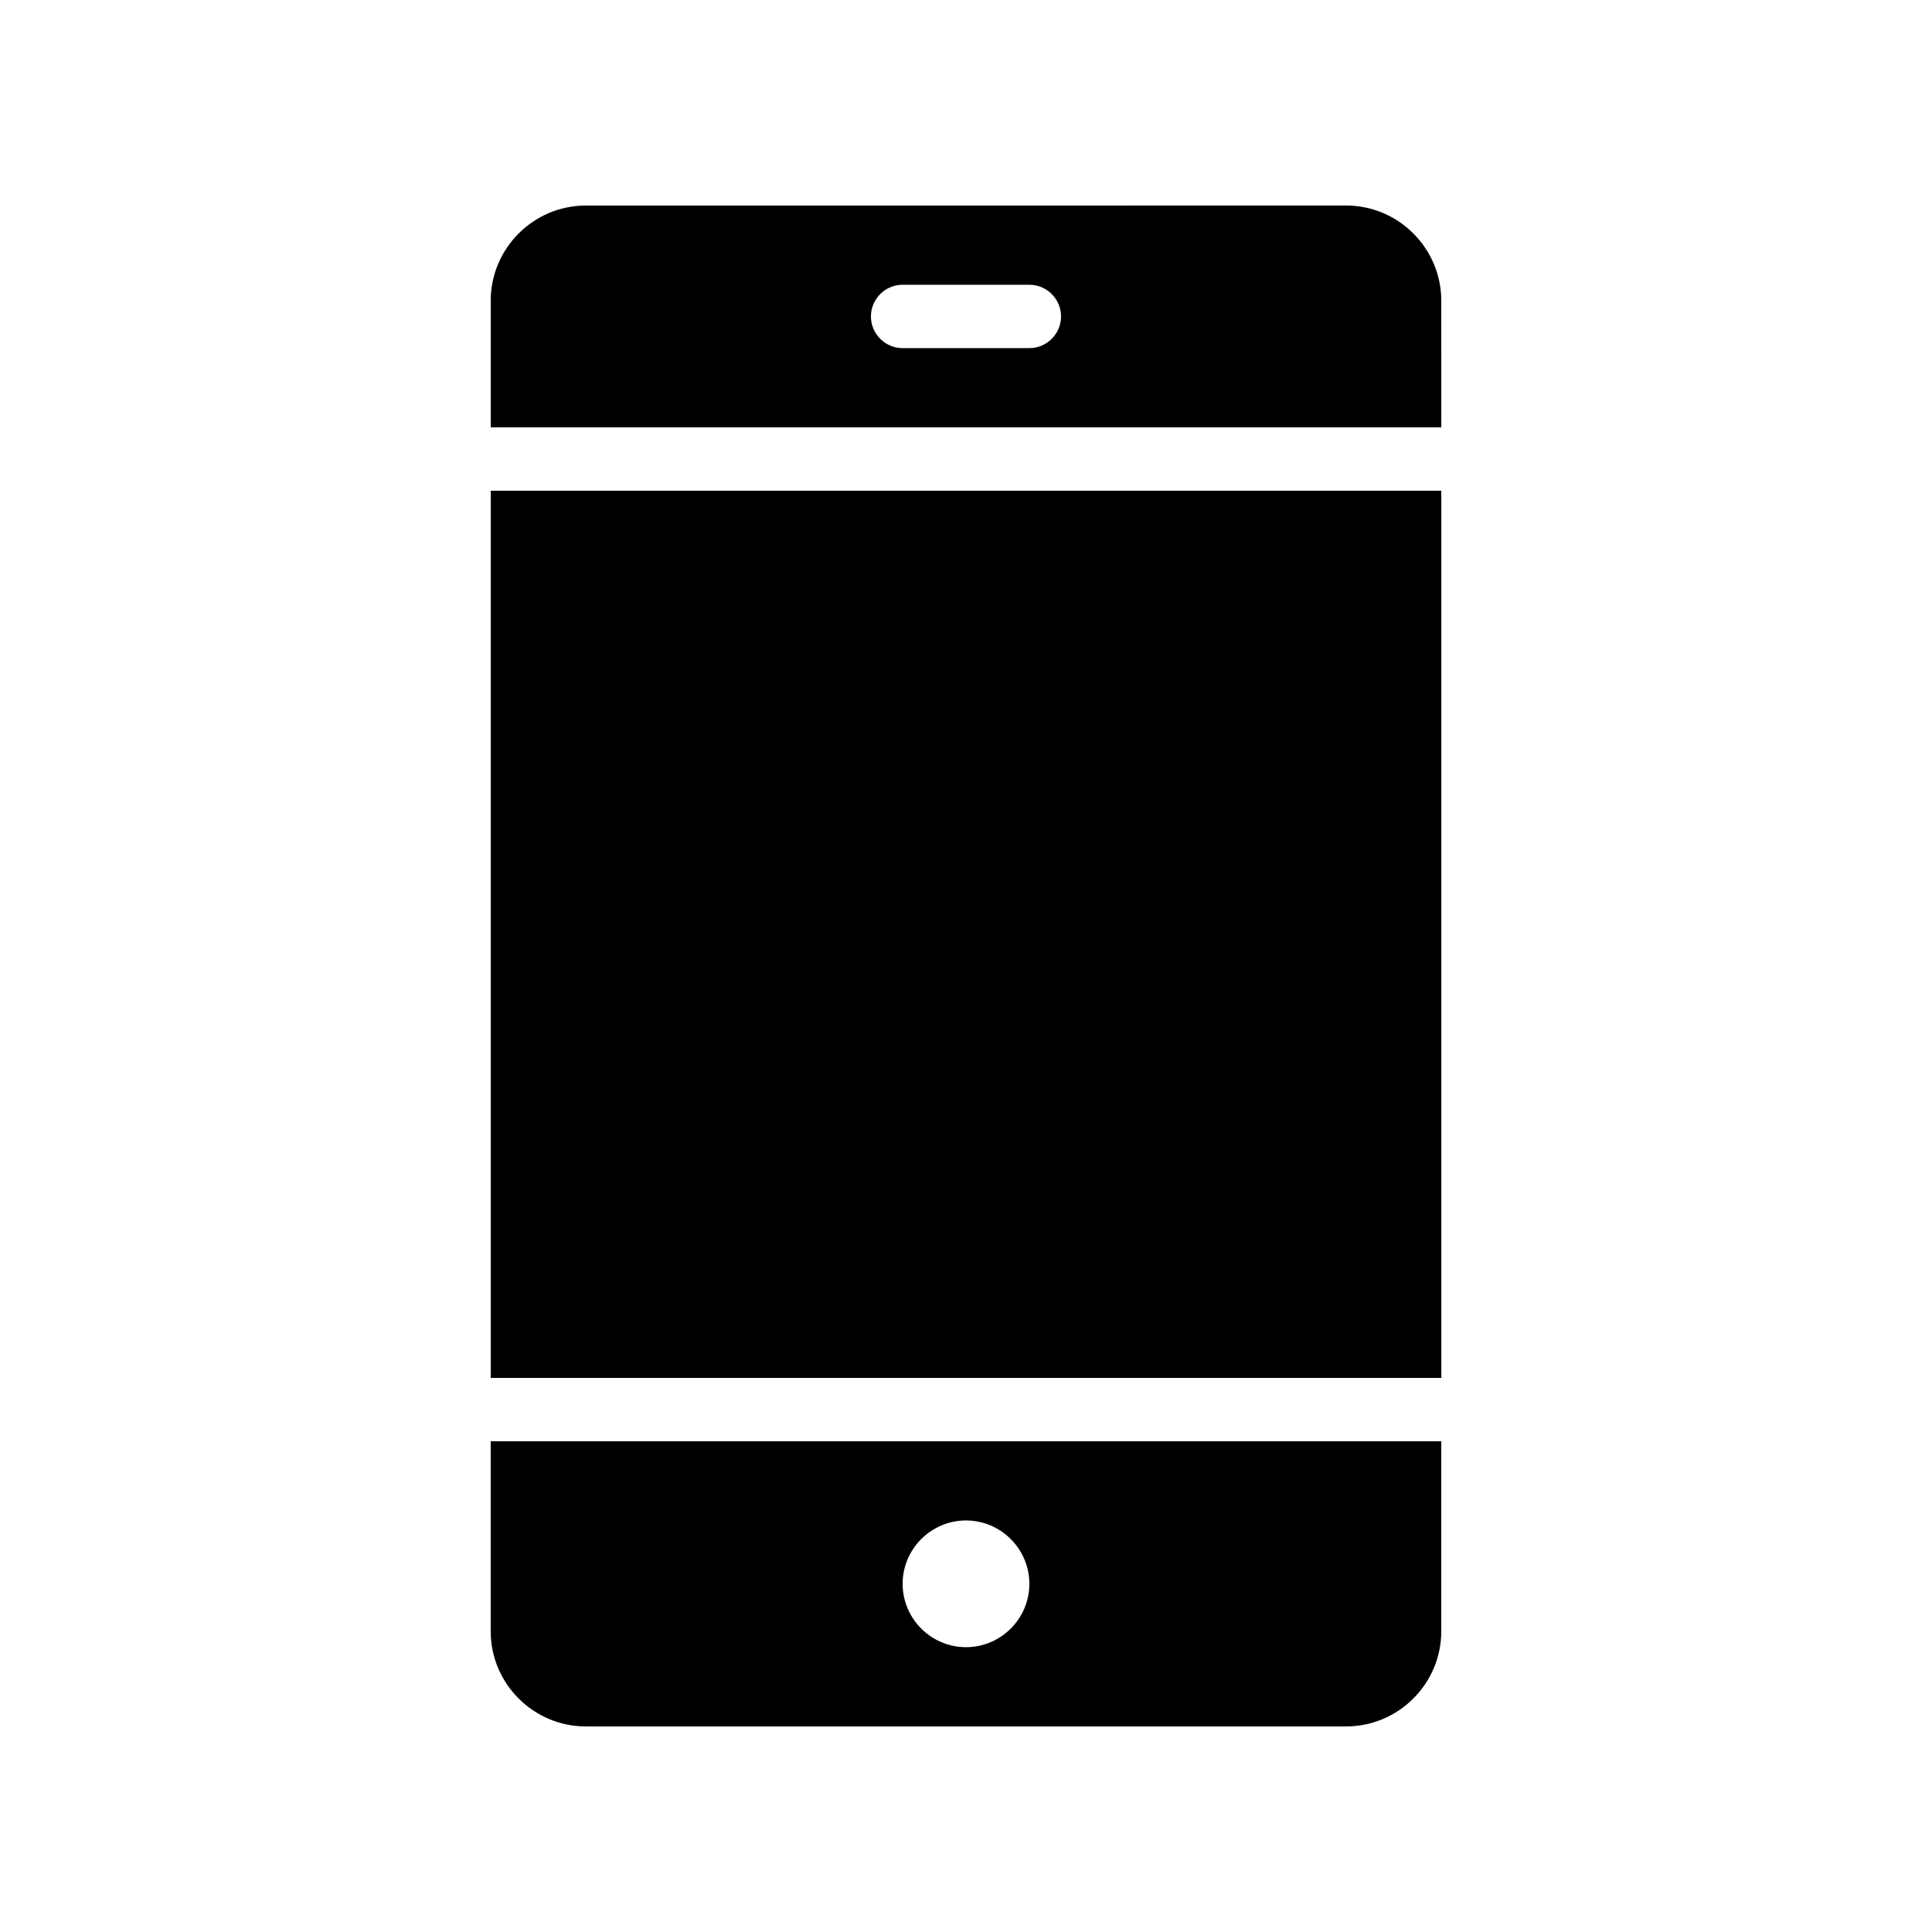
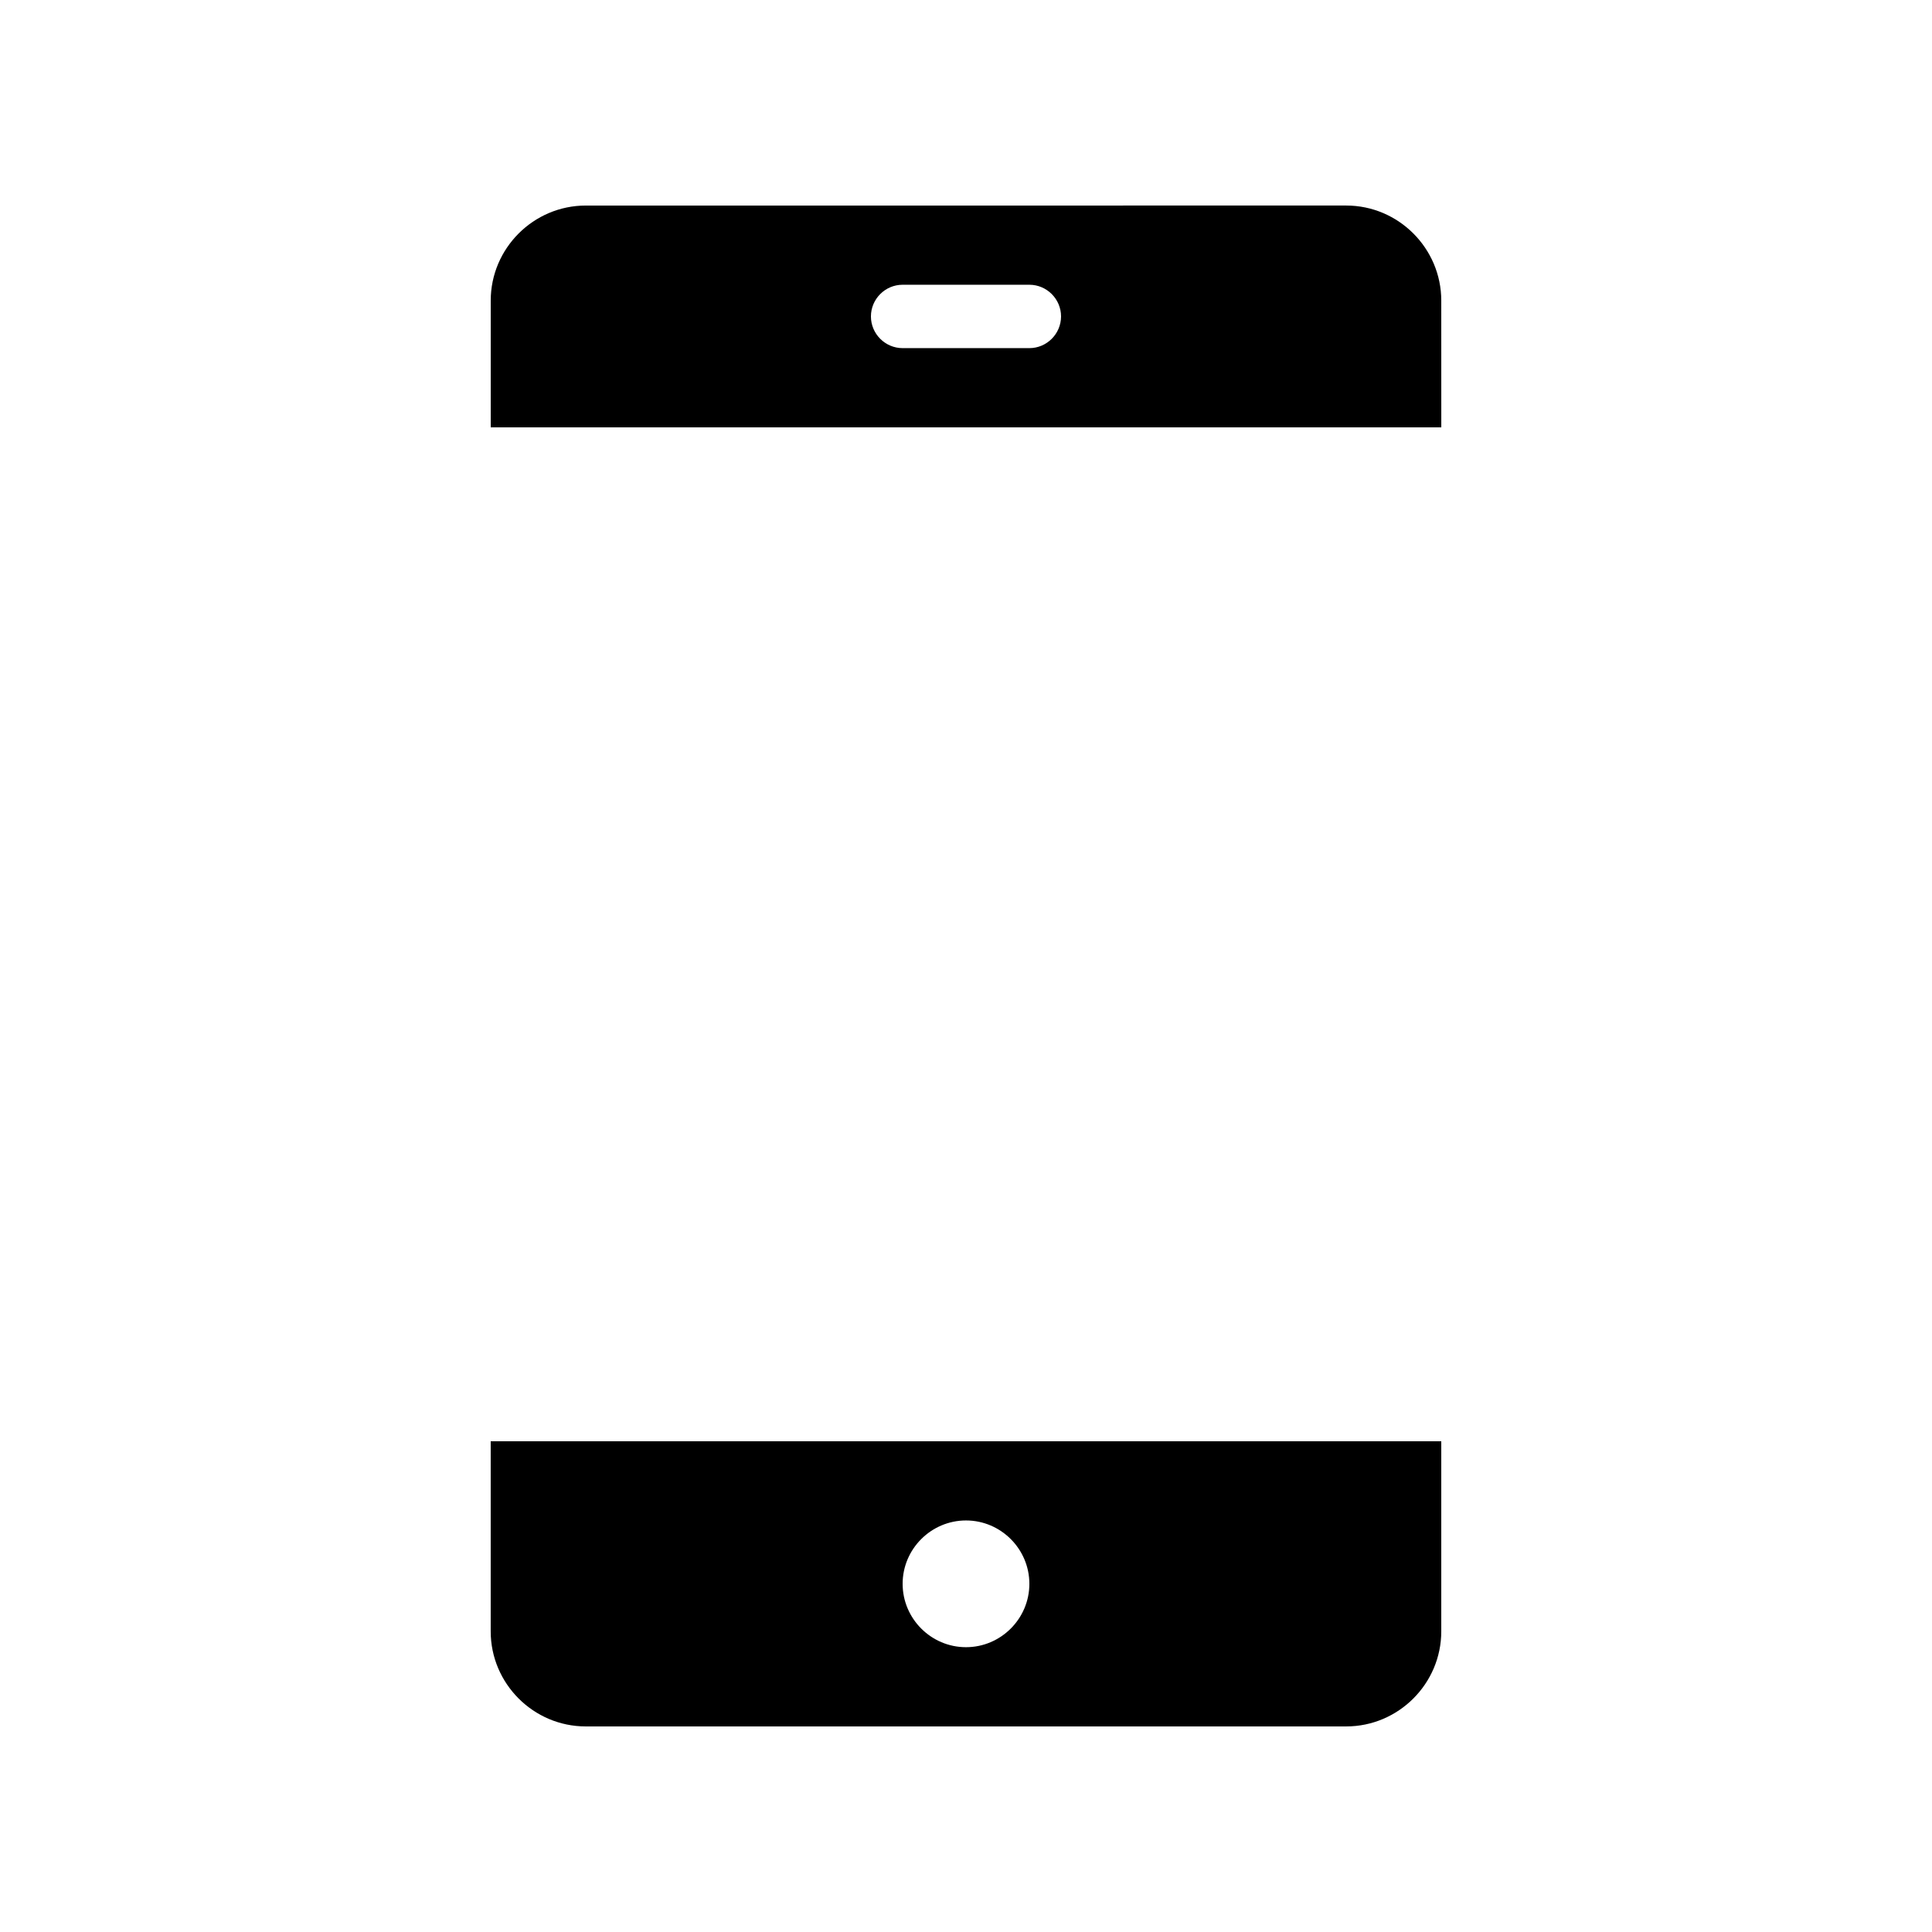
<svg xmlns="http://www.w3.org/2000/svg" fill="#000000" width="800px" height="800px" version="1.1" viewBox="144 144 512 512">
  <g>
    <path d="m525.95 223.66c0-13.855-11.336-25.191-25.191-25.191l-201.52 0.004c-13.855 0-25.191 11.336-25.191 25.191v33.586h251.91zm-109.16 12.598h-33.586c-4.617 0-8.398-3.777-8.398-8.398 0-4.617 3.777-8.398 8.398-8.398h33.586c4.617 0 8.398 3.777 8.398 8.398-0.004 4.617-3.781 8.398-8.398 8.398z" />
    <path d="m299.24 601.52h201.52c13.855 0 25.191-11.336 25.191-25.191v-50.383h-251.91v50.383c0 13.855 11.336 25.191 25.191 25.191zm100.76-54.582c9.238 0 16.793 7.559 16.793 16.793 0 9.238-7.559 16.793-16.793 16.793-9.238 0-16.793-7.559-16.793-16.793-0.004-9.234 7.555-16.793 16.793-16.793z" />
-     <path d="m274.05 274.05h251.91v235.11h-251.91z" />
  </g>
</svg>